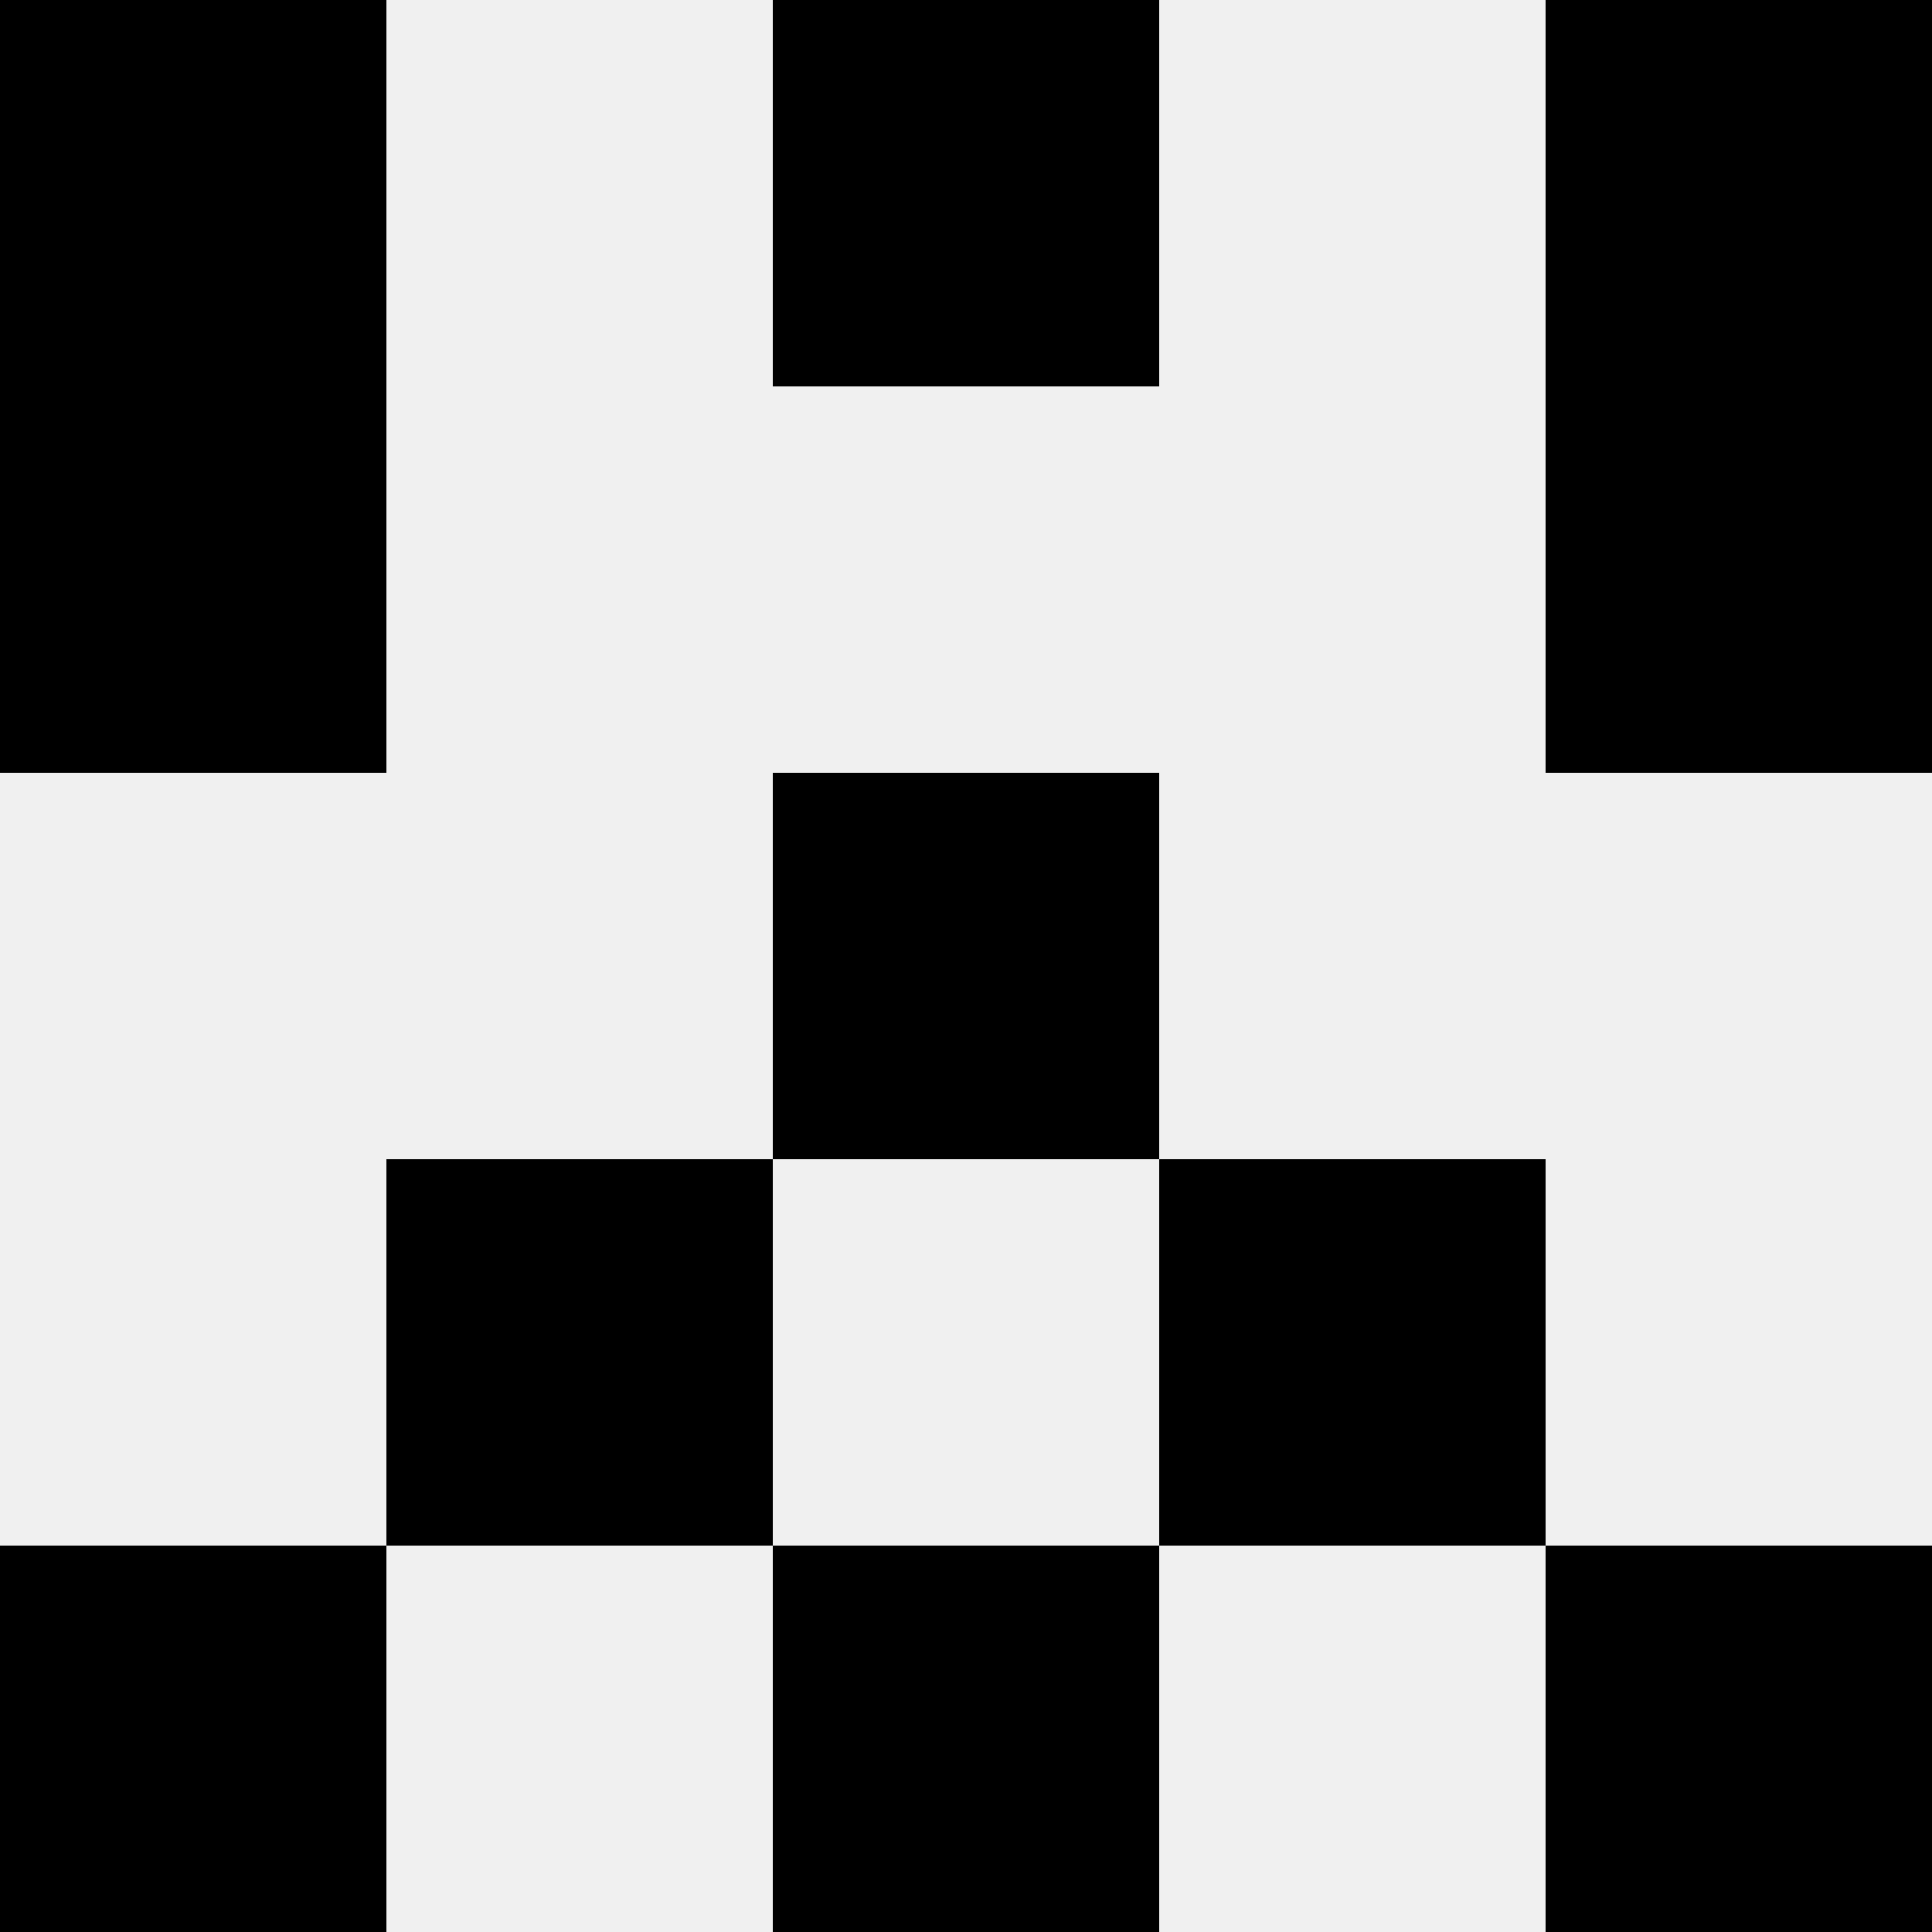
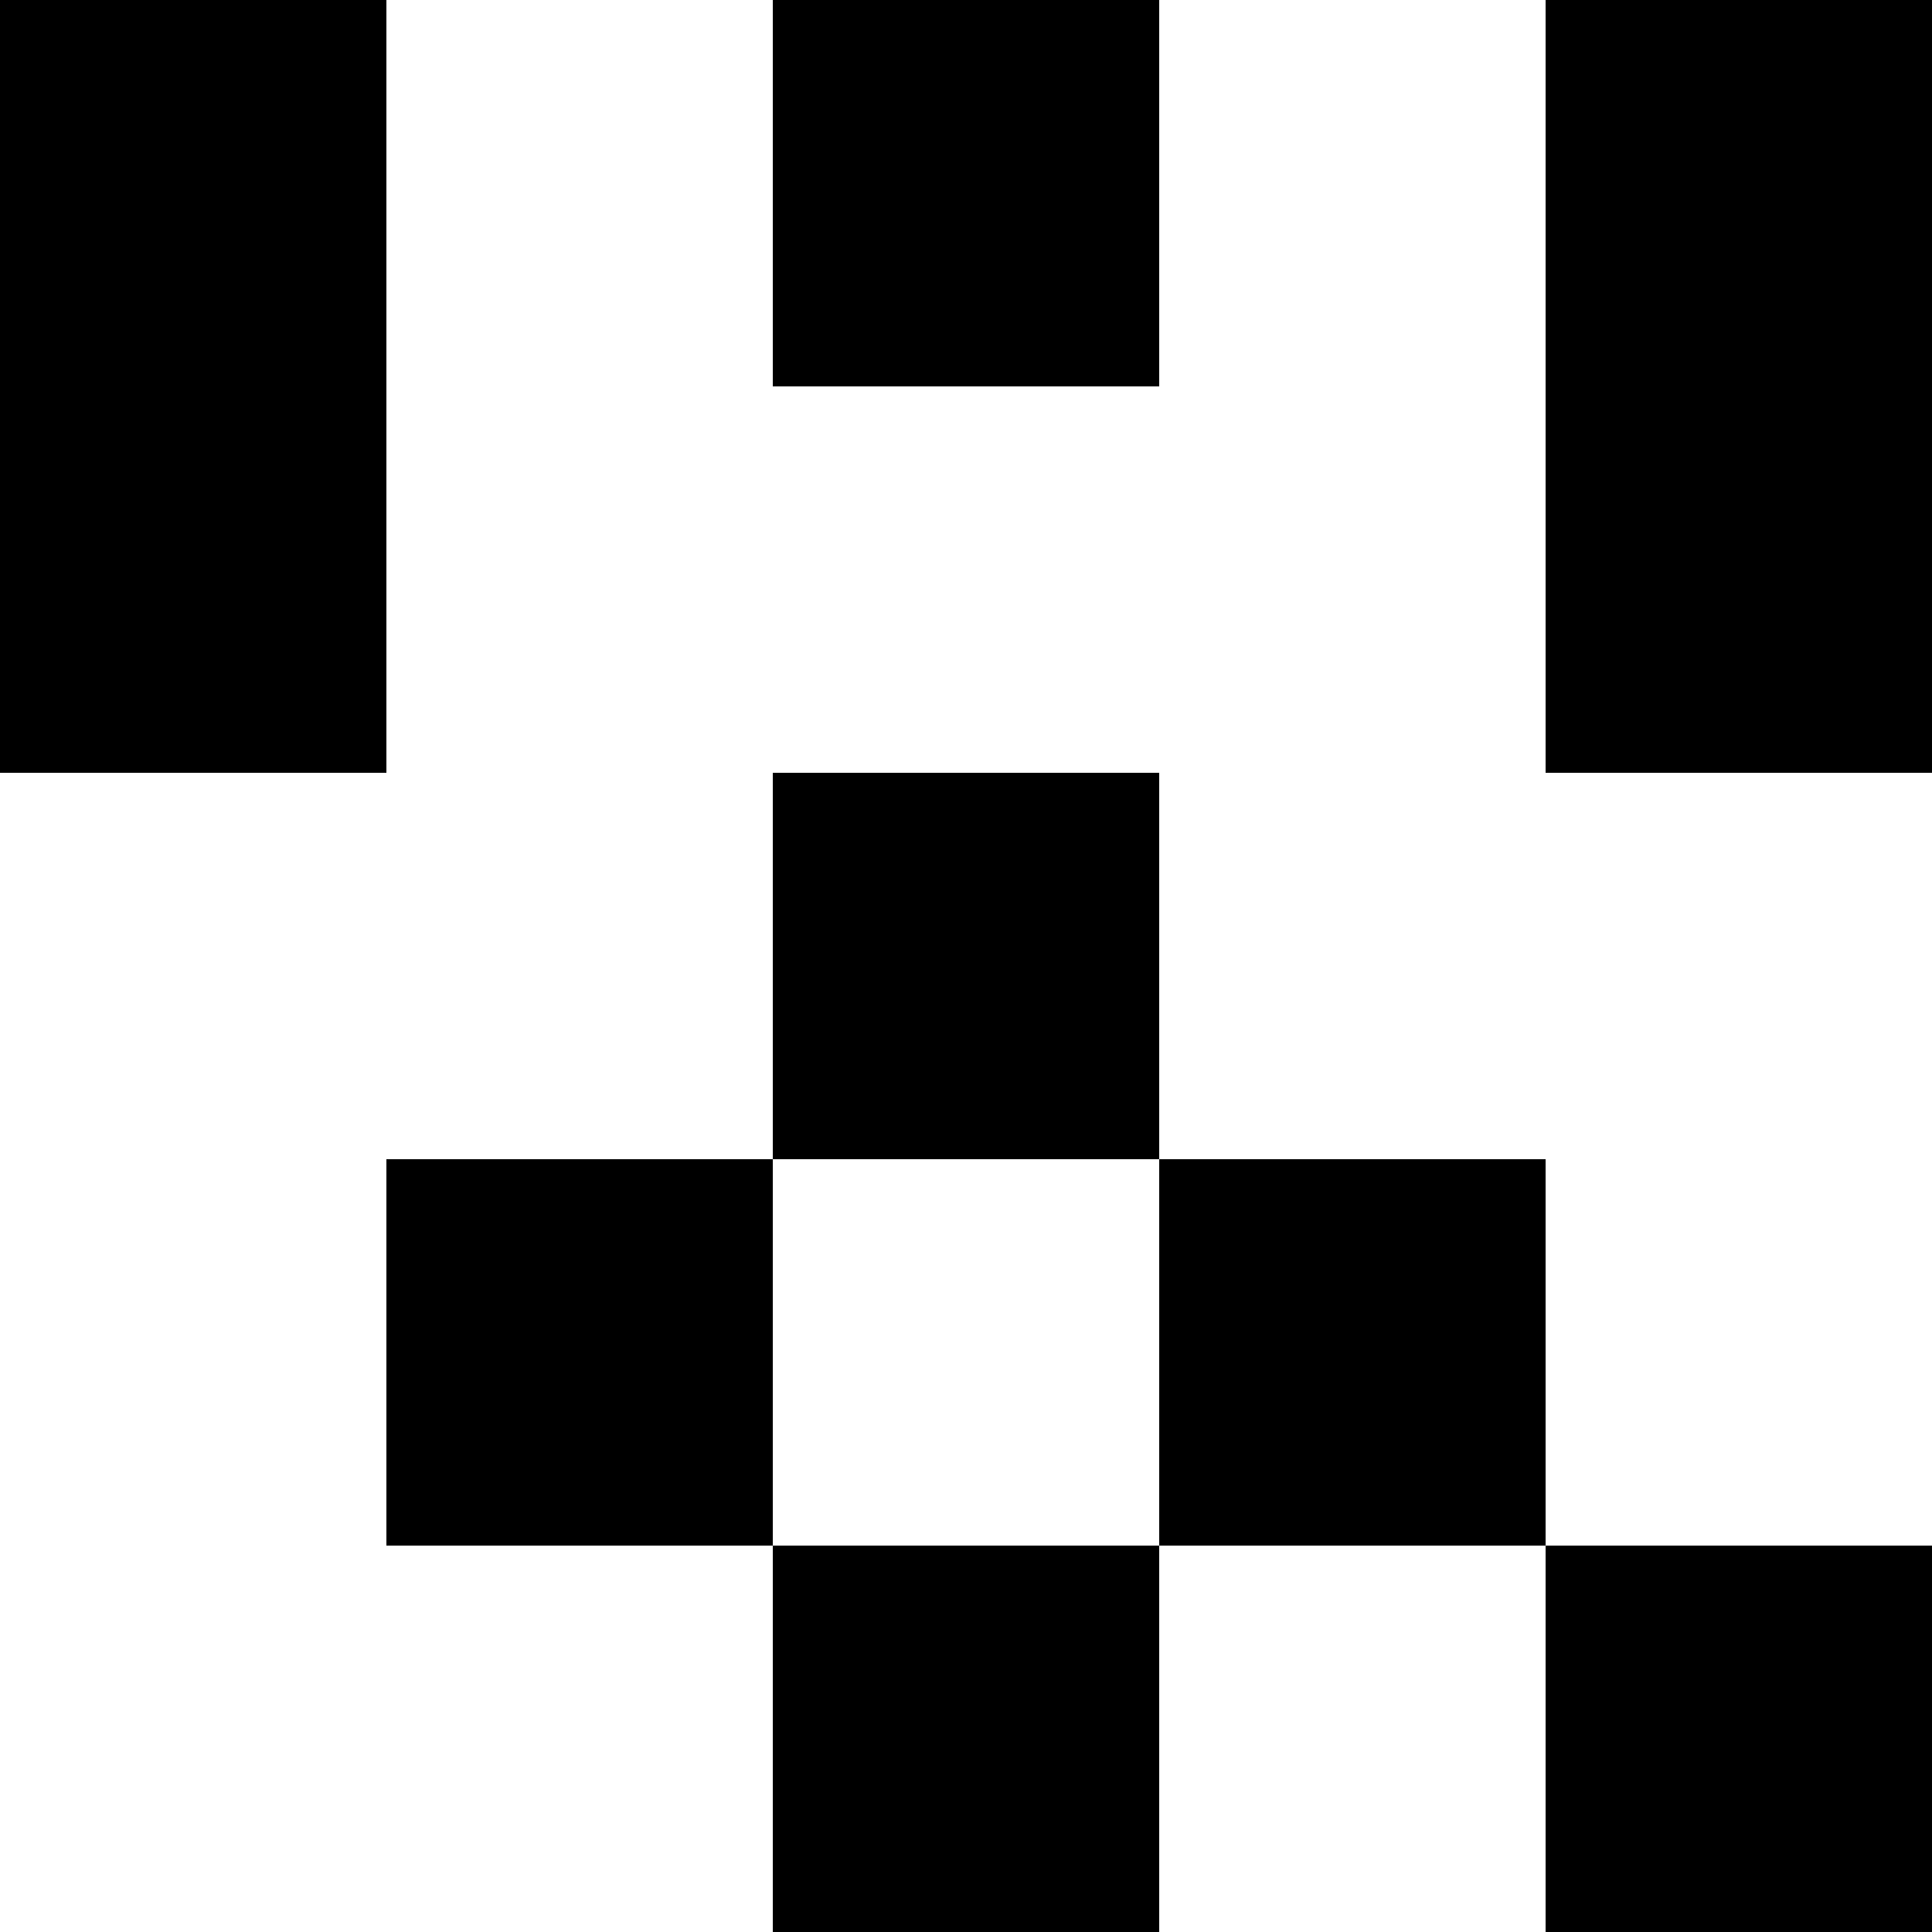
<svg xmlns="http://www.w3.org/2000/svg" width="80" height="80">
-   <rect width="100%" height="100%" fill="#f0f0f0" />
  <rect x="0" y="0" width="16" height="16" fill="hsl(225, 70%, 50%)" />
  <rect x="64" y="0" width="16" height="16" fill="hsl(225, 70%, 50%)" />
-   <rect x="32" y="0" width="16" height="16" fill="hsl(225, 70%, 50%)" />
  <rect x="32" y="0" width="16" height="16" fill="hsl(225, 70%, 50%)" />
  <rect x="0" y="16" width="16" height="16" fill="hsl(225, 70%, 50%)" />
  <rect x="64" y="16" width="16" height="16" fill="hsl(225, 70%, 50%)" />
  <rect x="32" y="32" width="16" height="16" fill="hsl(225, 70%, 50%)" />
-   <rect x="32" y="32" width="16" height="16" fill="hsl(225, 70%, 50%)" />
  <rect x="16" y="48" width="16" height="16" fill="hsl(225, 70%, 50%)" />
  <rect x="48" y="48" width="16" height="16" fill="hsl(225, 70%, 50%)" />
-   <rect x="0" y="64" width="16" height="16" fill="hsl(225, 70%, 50%)" />
  <rect x="64" y="64" width="16" height="16" fill="hsl(225, 70%, 50%)" />
  <rect x="32" y="64" width="16" height="16" fill="hsl(225, 70%, 50%)" />
  <rect x="32" y="64" width="16" height="16" fill="hsl(225, 70%, 50%)" />
</svg>